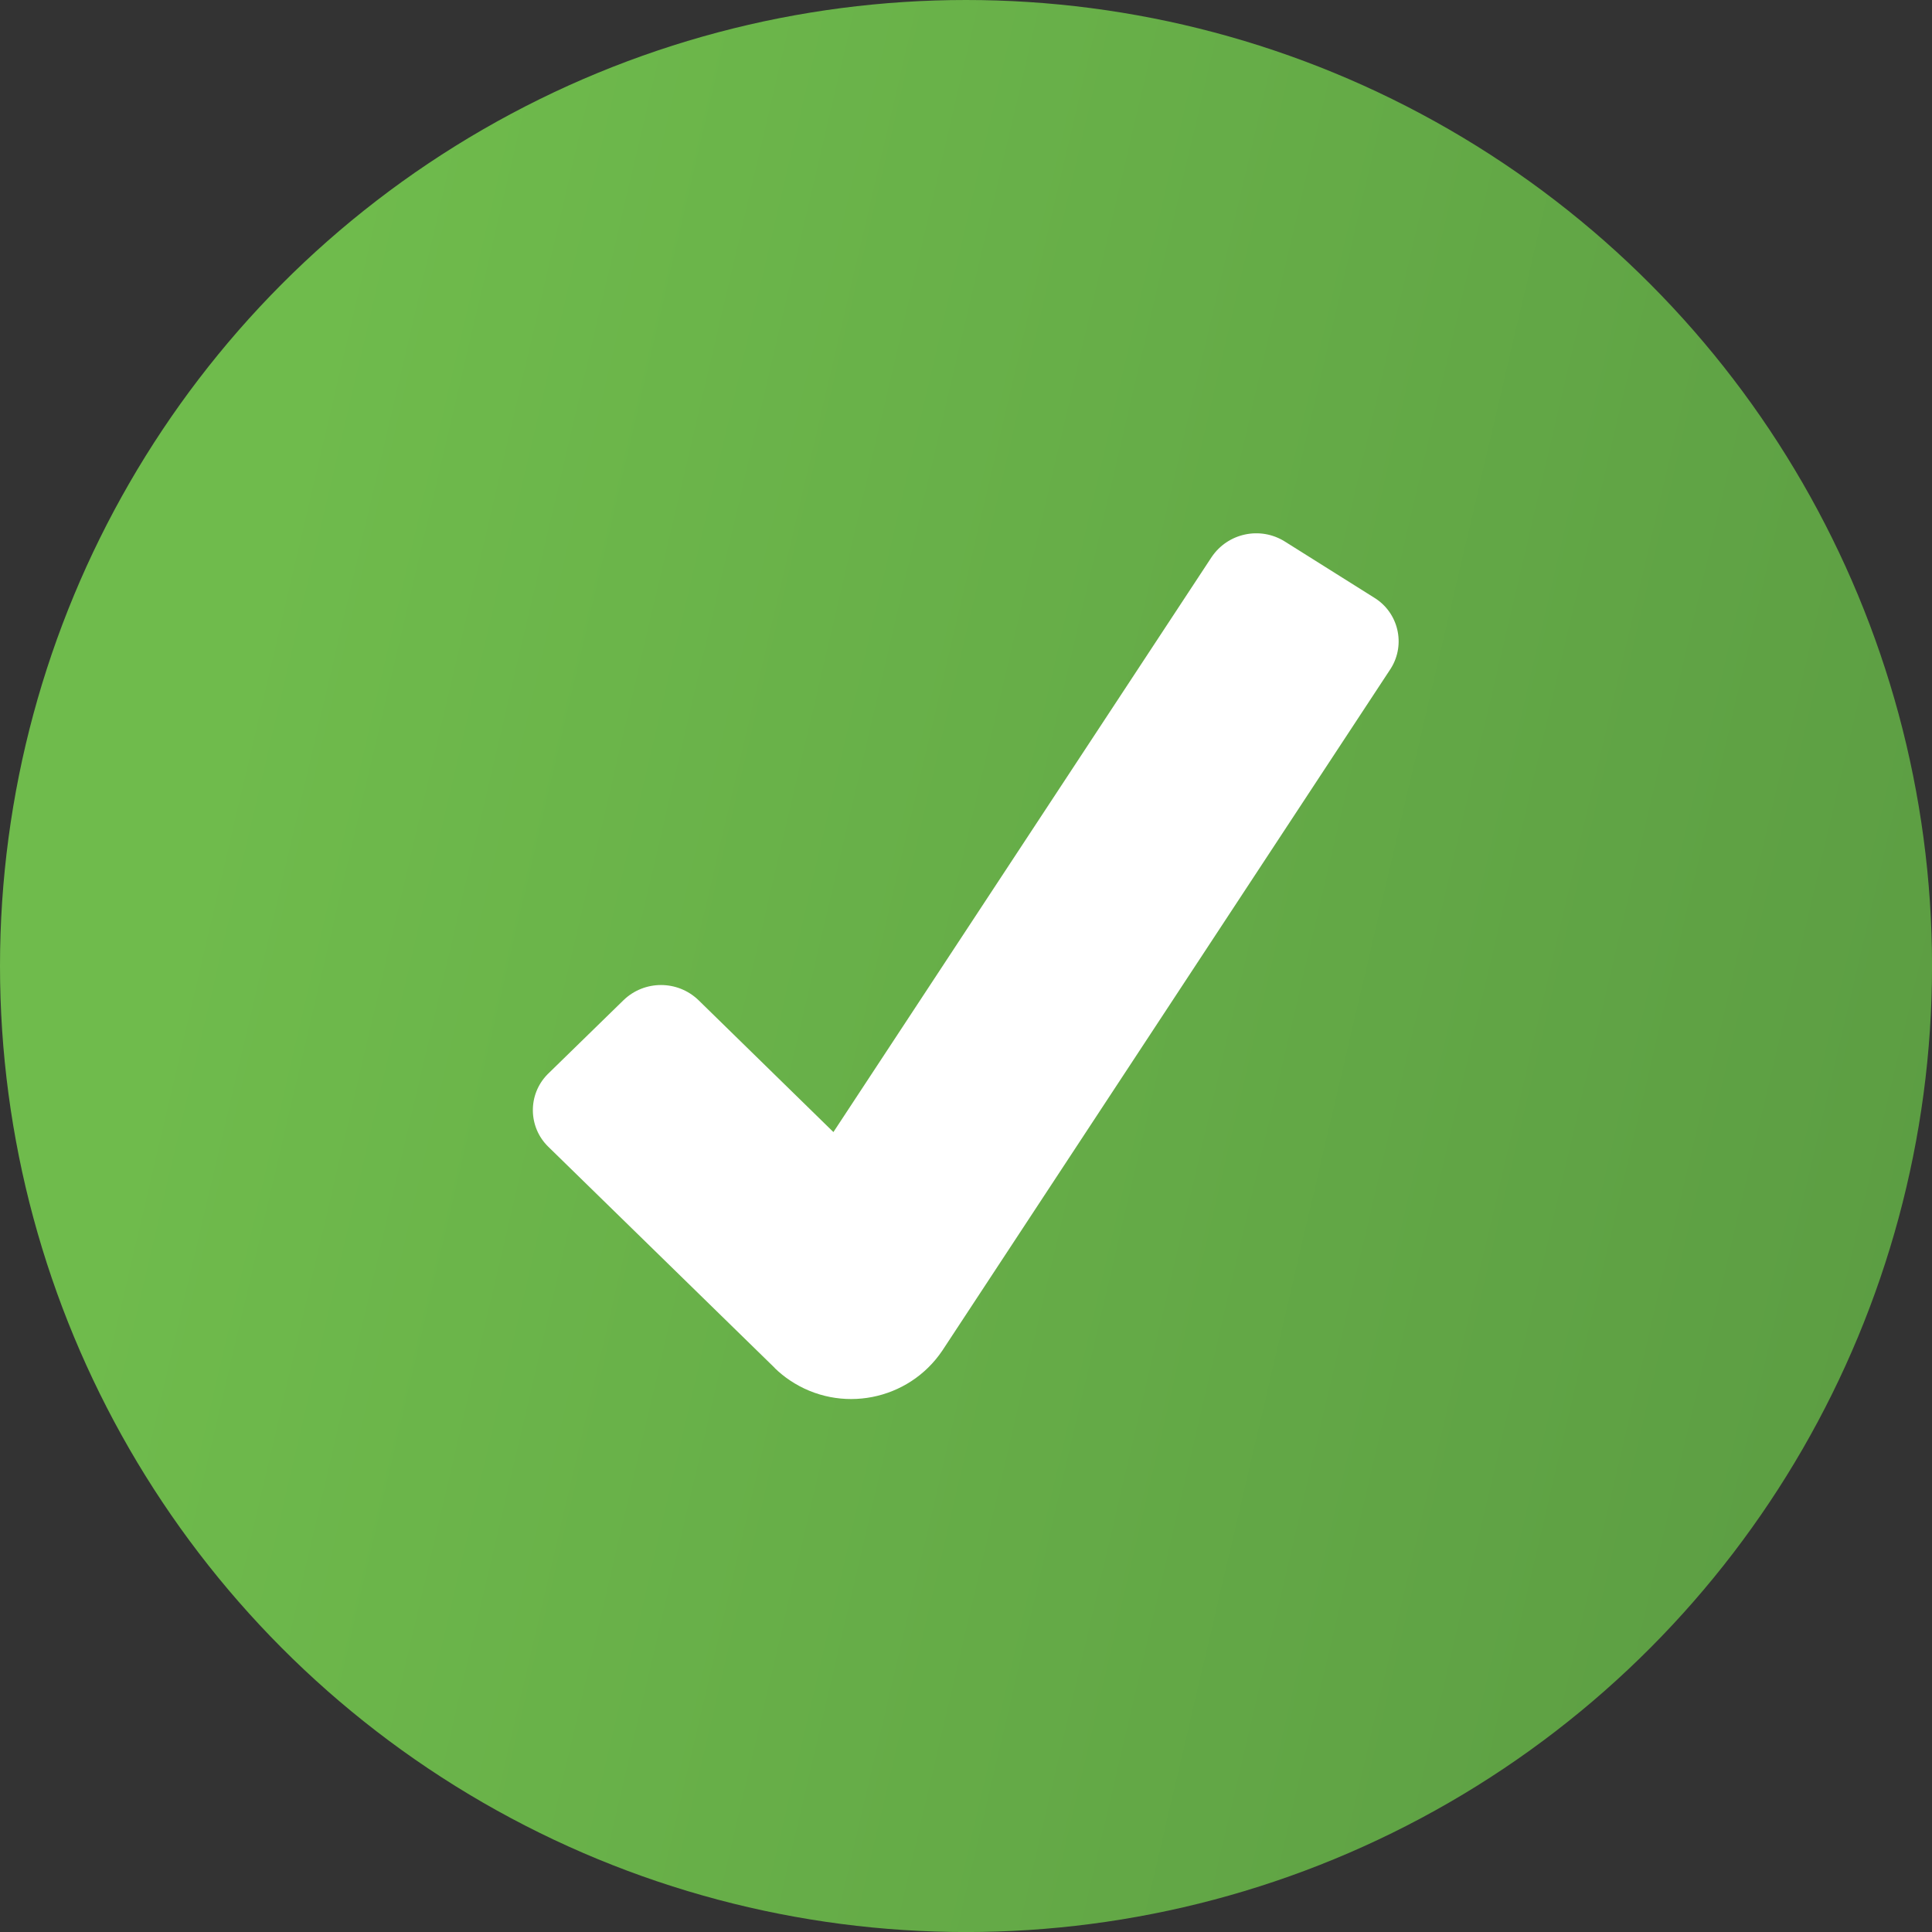
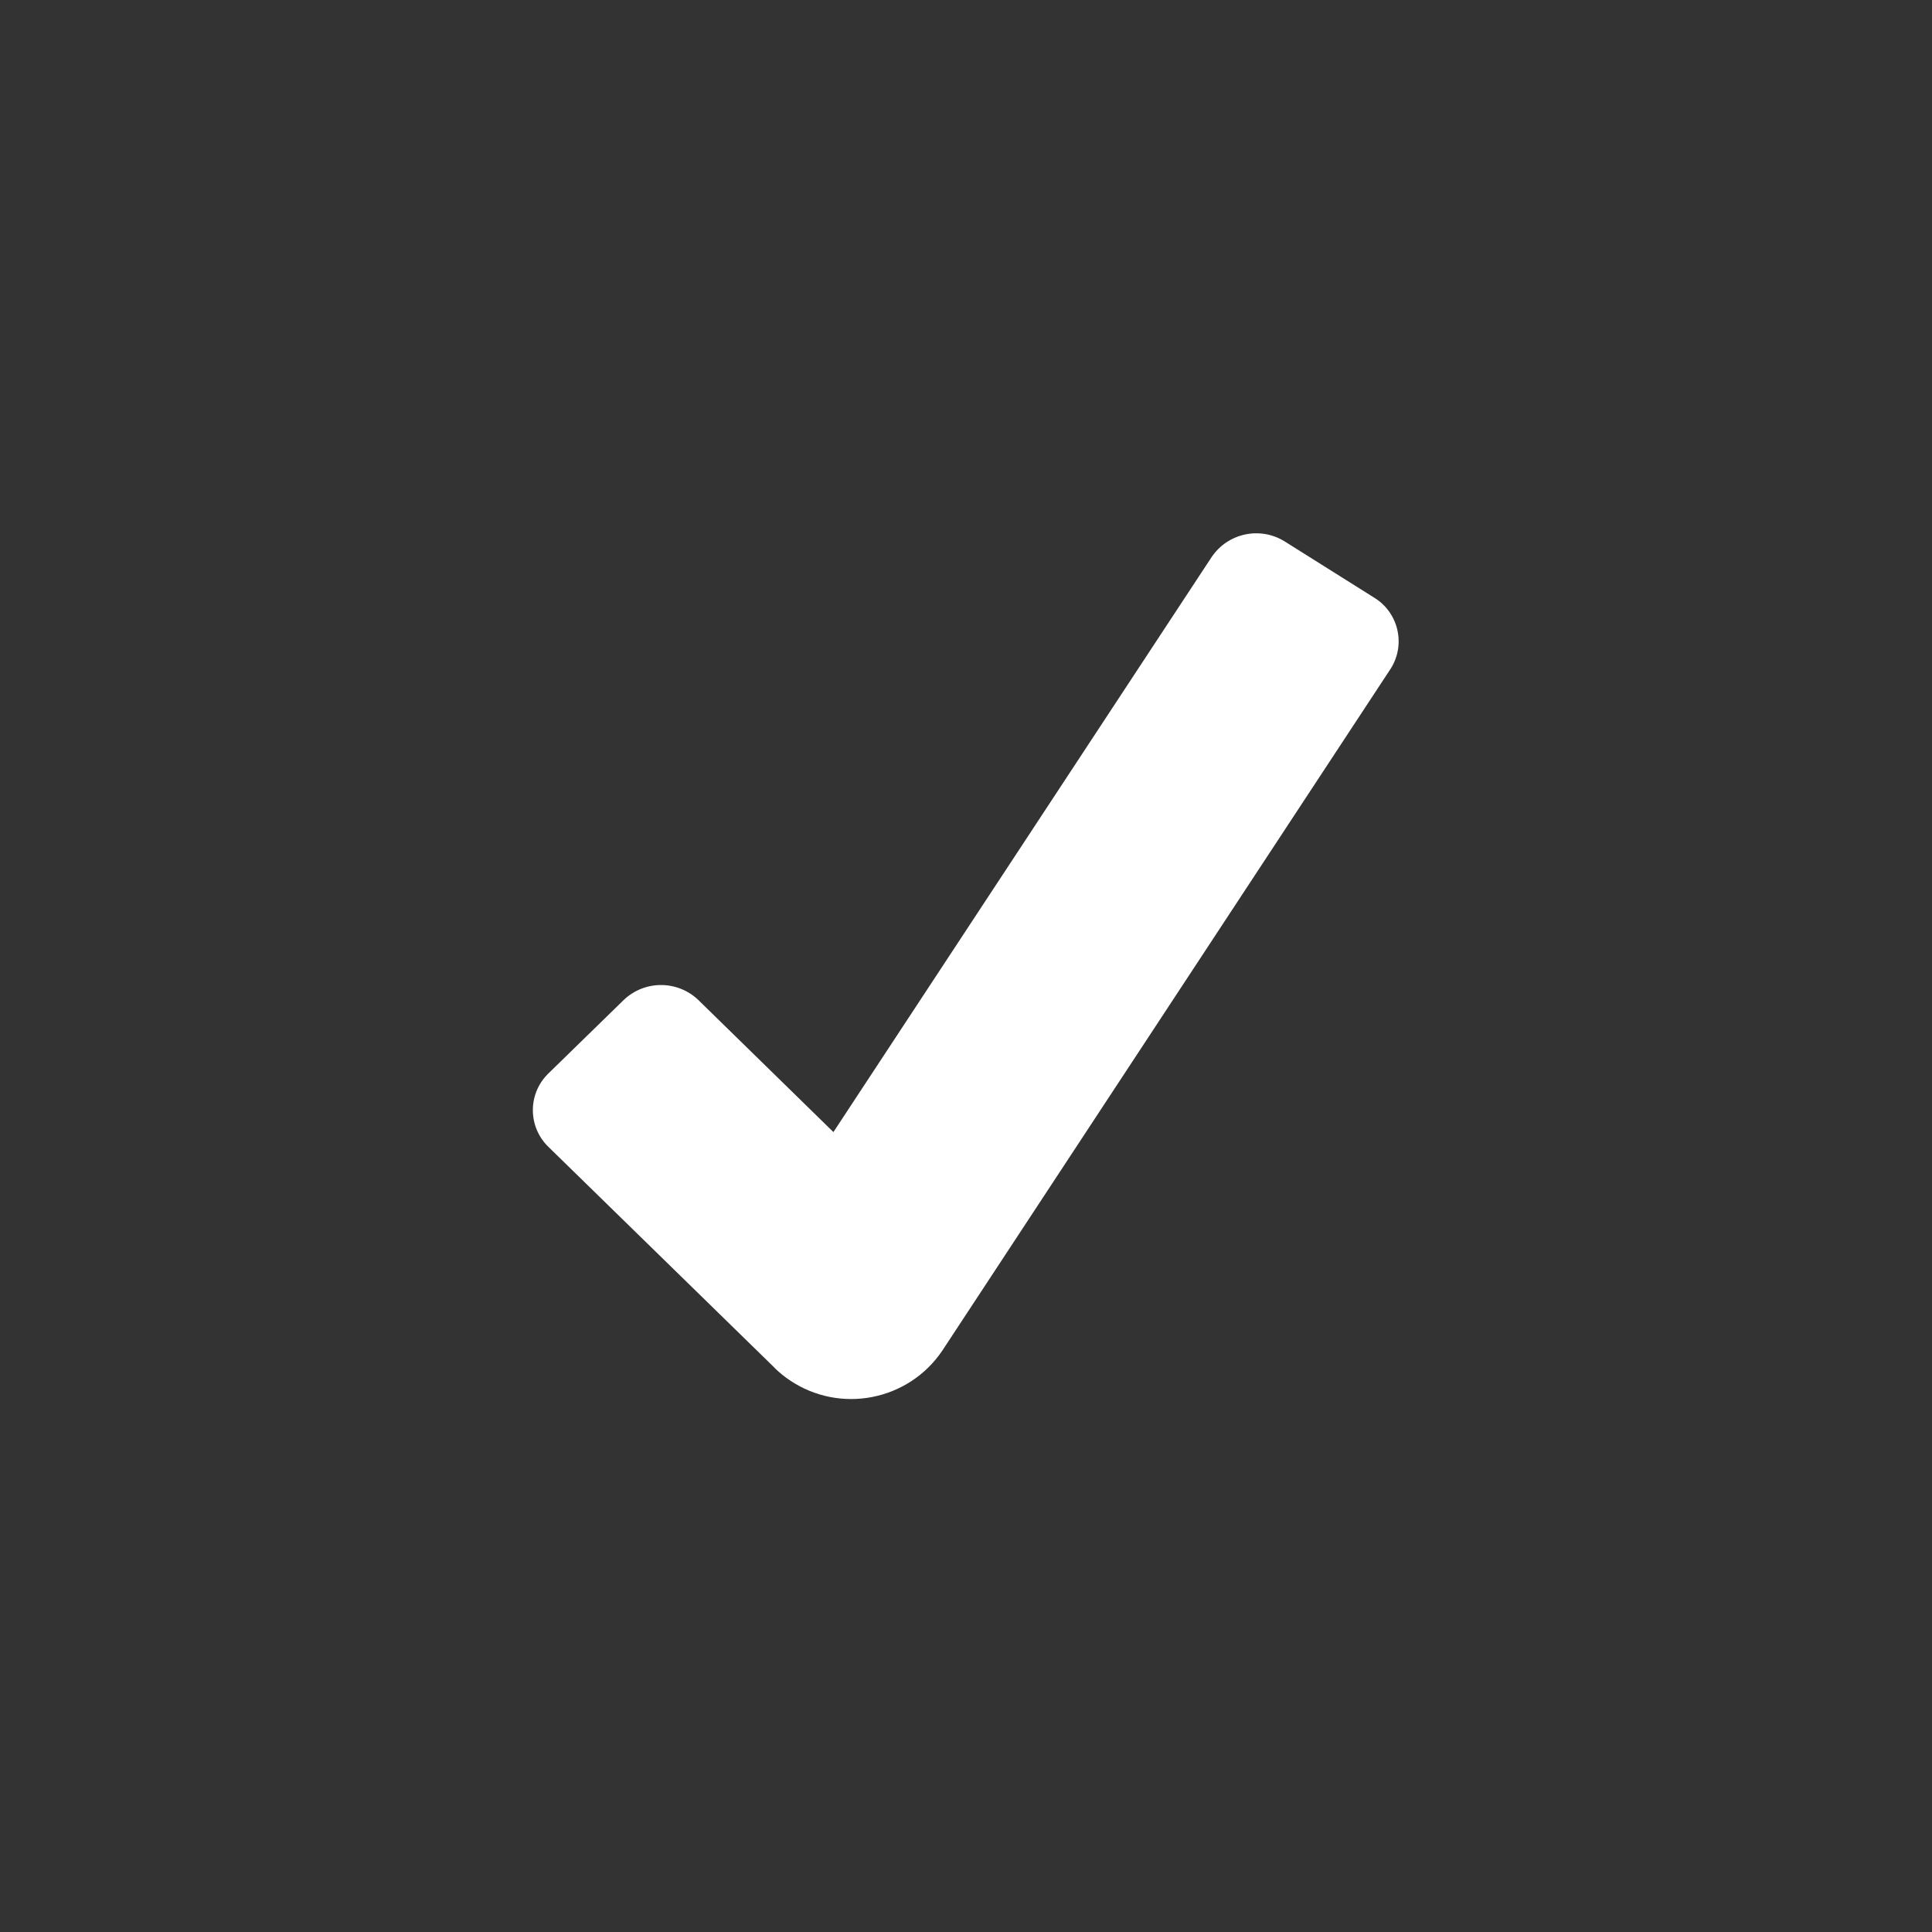
<svg xmlns="http://www.w3.org/2000/svg" id="Layer_2" data-name="Layer 2" viewBox="0 0 494.93 494.93">
  <rect x="0" y="0" width="494.93" height="494.93" fill="#333333" stroke="none" />
  <defs>
    <linearGradient id="linear-gradient" x1="1216.74" y1="474.36" x2="54.17" y2="202.22" gradientUnits="userSpaceOnUse">
      <stop offset="0" stop-color="#3d6d34" />
      <stop offset="1" stop-color="#6fbb4c" />
    </linearGradient>
  </defs>
  <g id="Layer_1-2" data-name="Layer 1">
-     <circle cx="247.47" cy="247.47" r="247.47" style="fill: url(#linear-gradient);" />
    <path d="M198.5,350.46l-58.03-56.68c-5.18-5.04-5.3-13.33-.26-18.51.09-.09.17-.18.26-.26l19.24-18.77c5.36-5.2,13.89-5.2,19.25,0l34.54,33.77,96.88-147.29c4.16-6.18,12.46-7.95,18.77-3.99l22.9,14.39c6.17,3.79,8.1,11.87,4.3,18.04-.07.11-.14.23-.22.34l-114.71,174.46c-8.68,12.9-26.18,16.32-39.09,7.64-1.37-.92-2.66-1.97-3.85-3.12h0Z" style="fill: #fff;" />
  </g>
</svg>